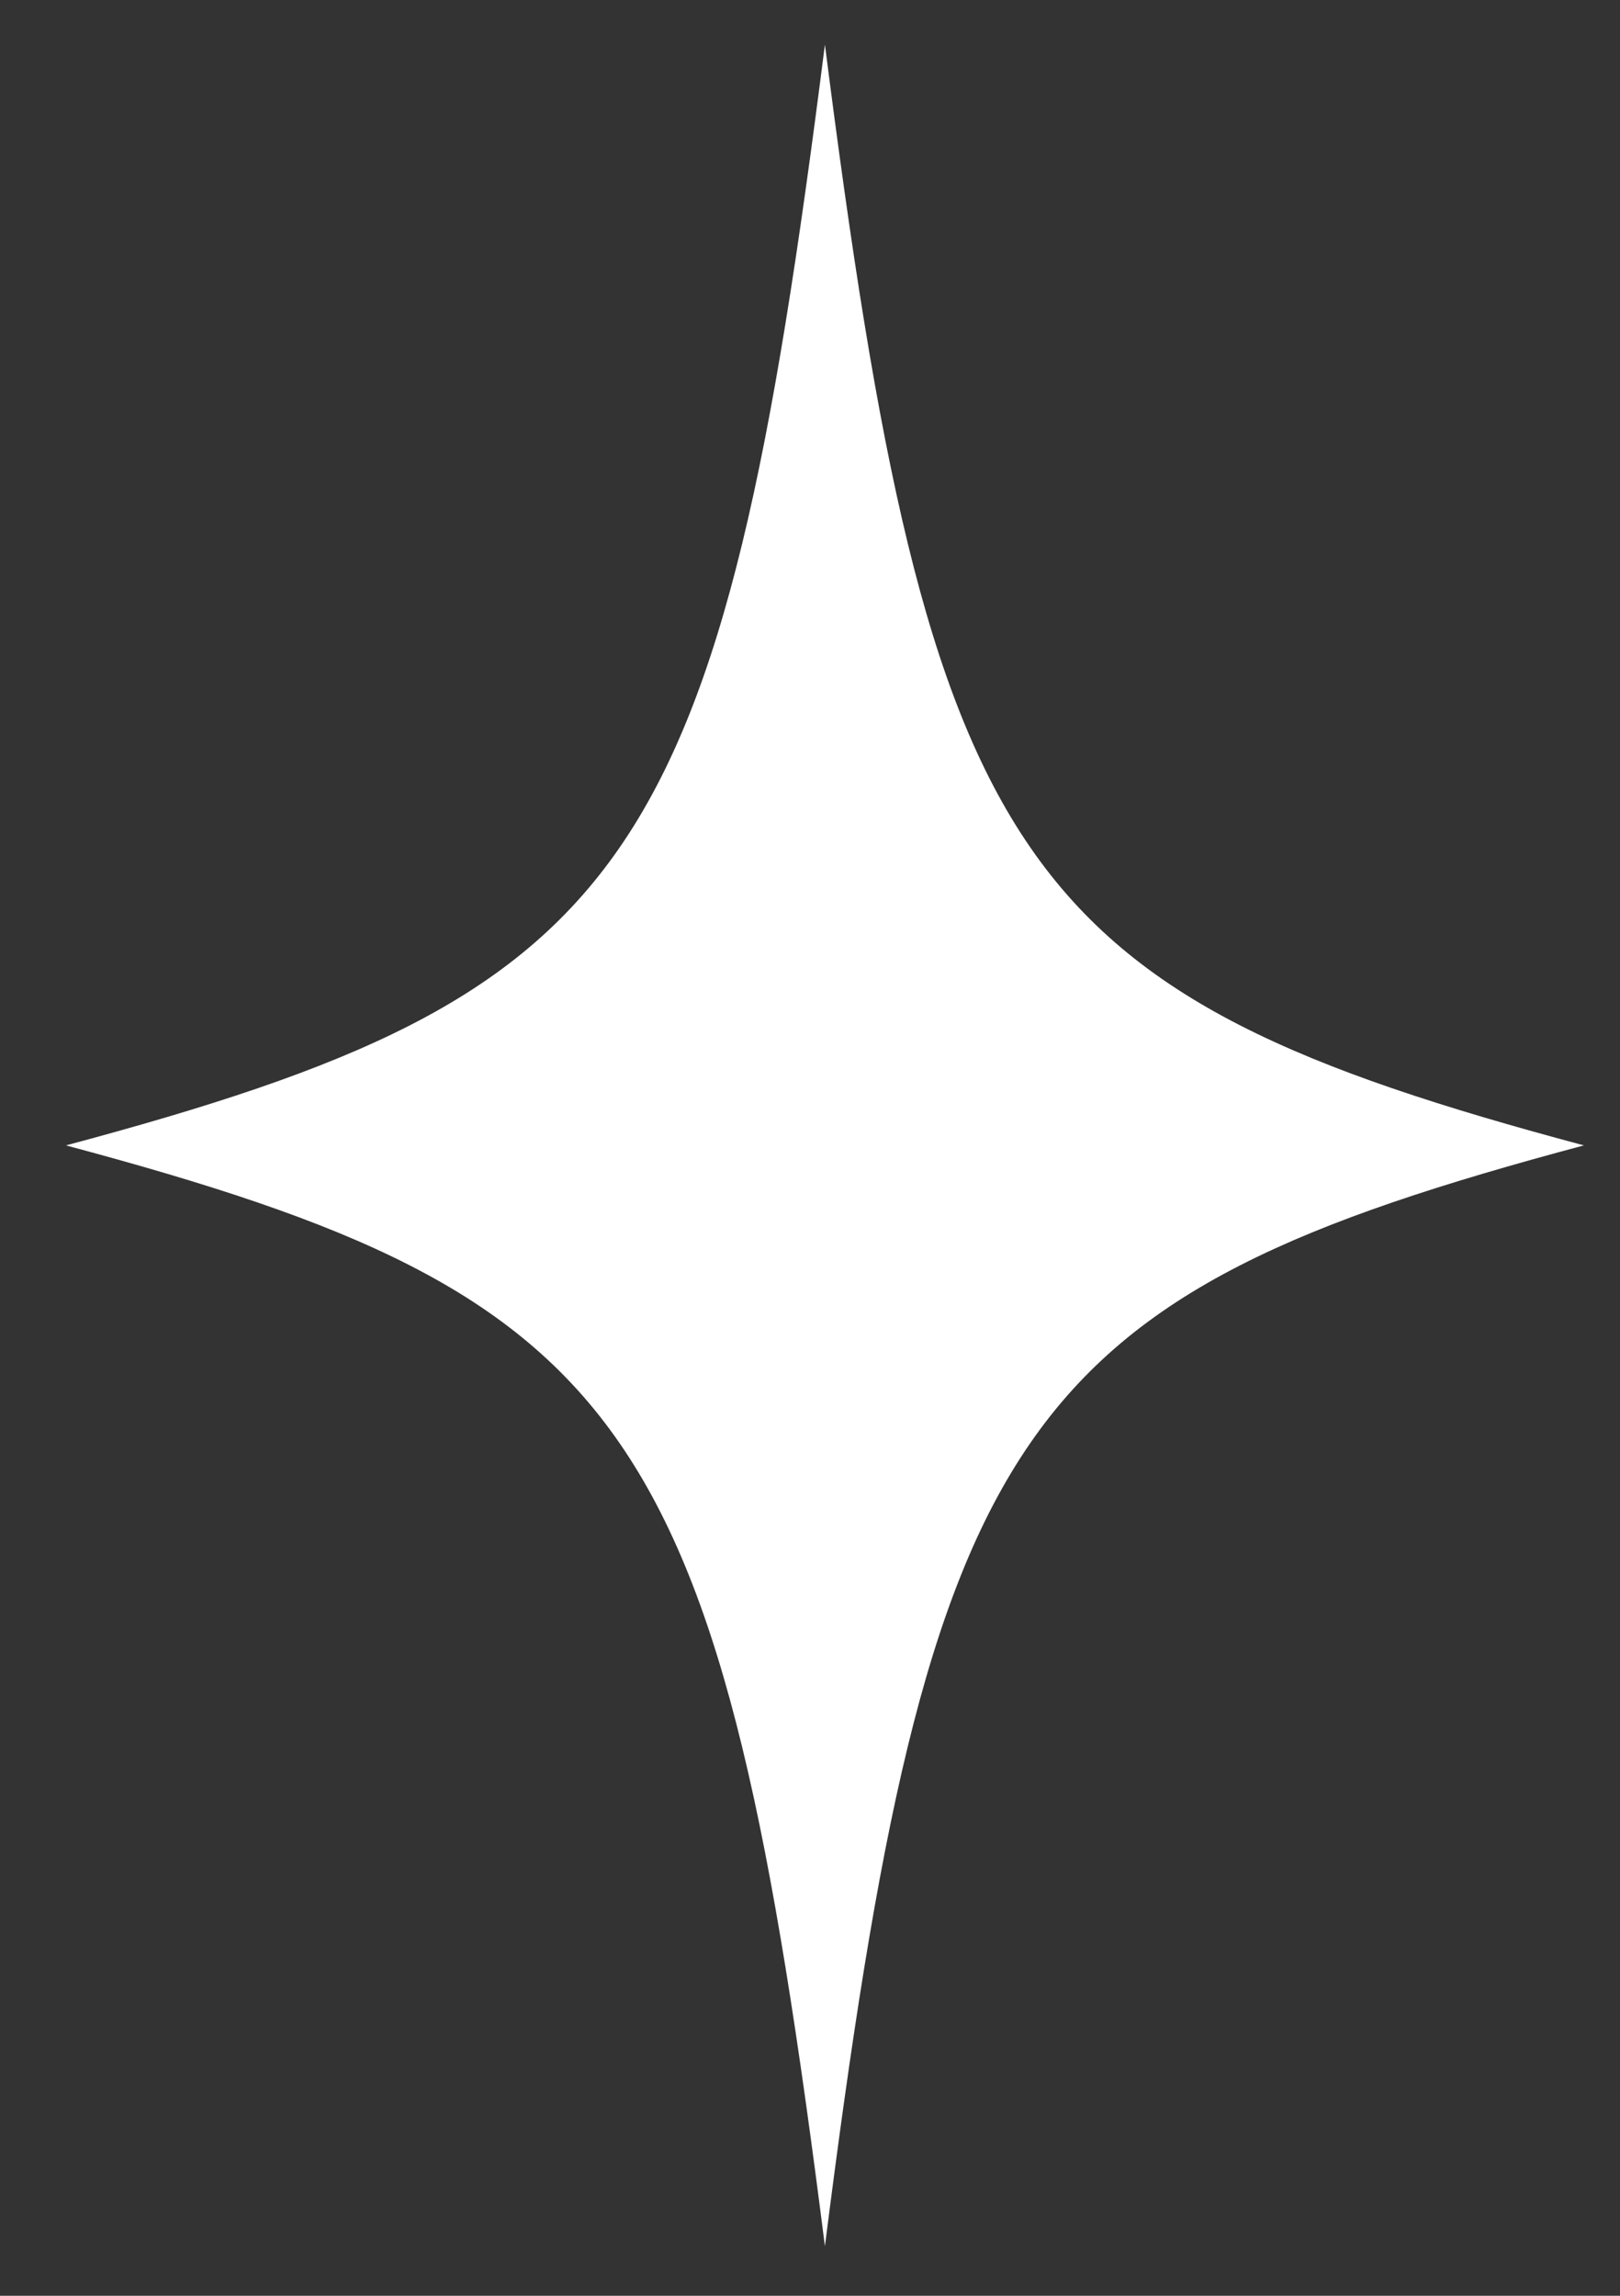
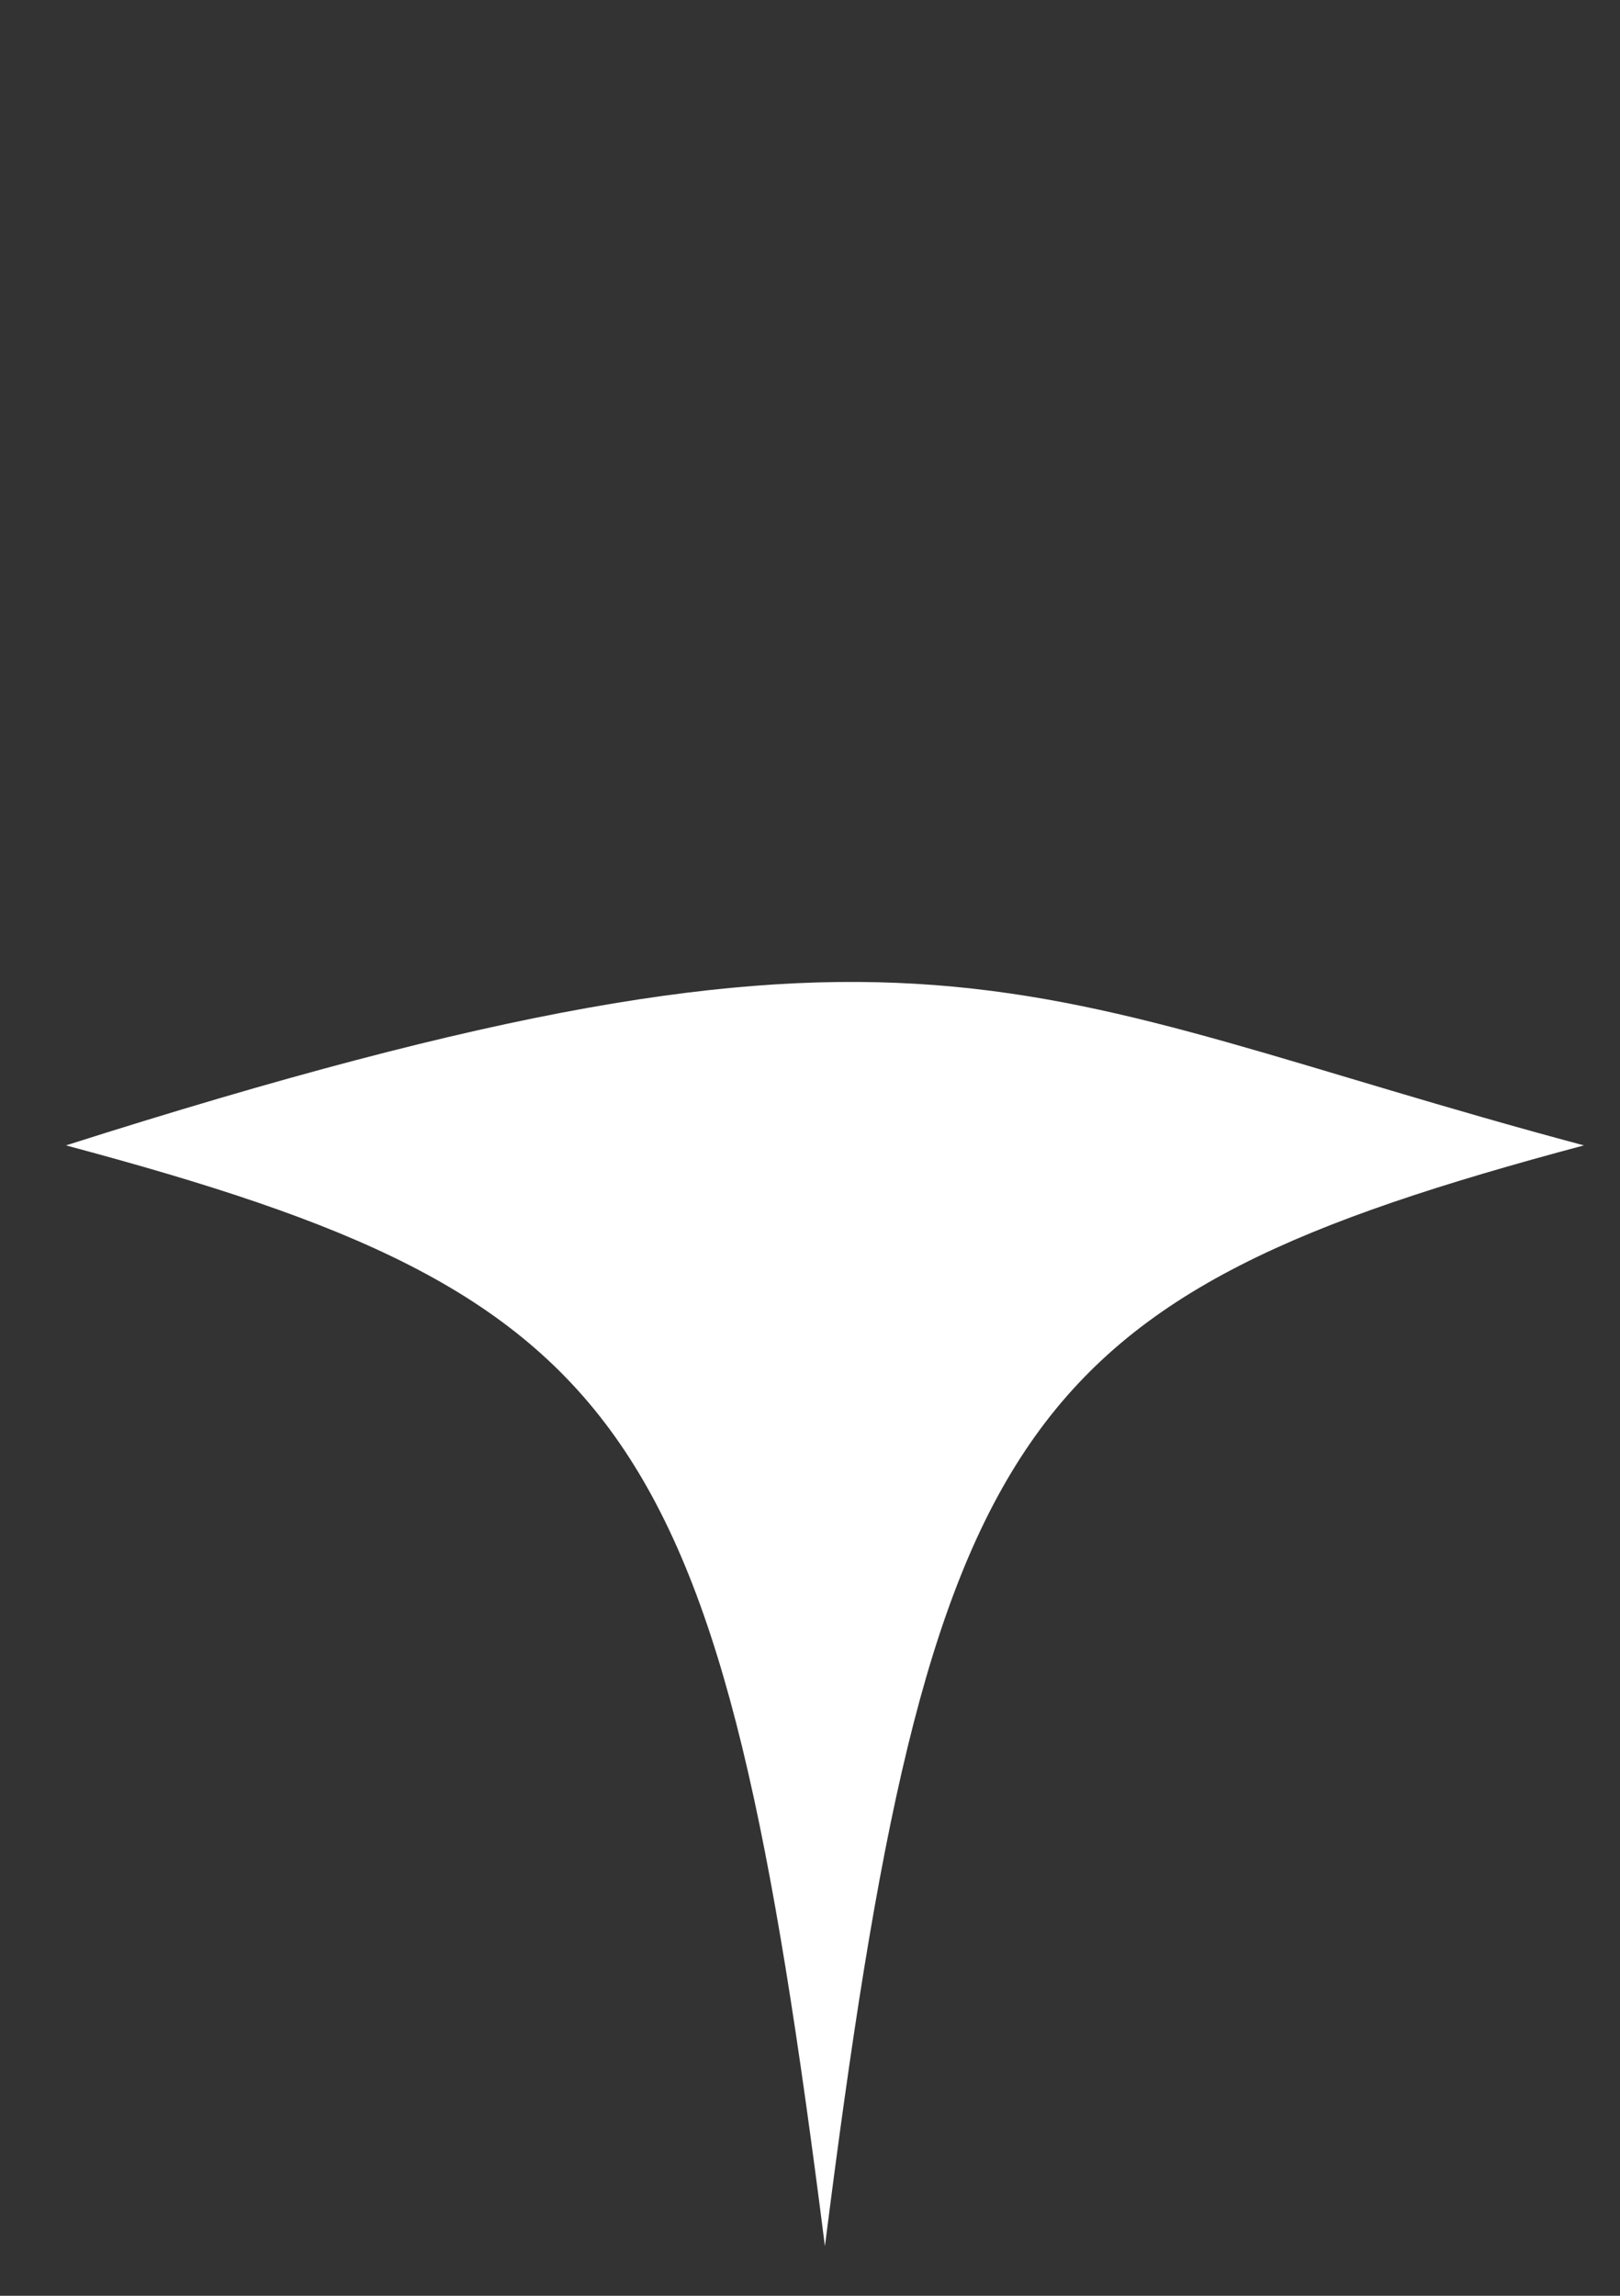
<svg xmlns="http://www.w3.org/2000/svg" width="24" height="34" viewBox="0 0 24 34" fill="none">
  <rect x="0" y="0" width="24" height="34" fill="#333333" stroke="none" />
-   <path d="M23.465 16.963C15.034 19.215 13.77 21.038 12.221 33.266C10.671 21.038 9.408 19.215 0.977 16.963C9.408 14.71 10.671 12.887 12.221 0.66C13.777 12.887 15.034 14.71 23.465 16.963Z" fill="white" />
+   <path d="M23.465 16.963C15.034 19.215 13.77 21.038 12.221 33.266C10.671 21.038 9.408 19.215 0.977 16.963C13.777 12.887 15.034 14.71 23.465 16.963Z" fill="white" />
</svg>